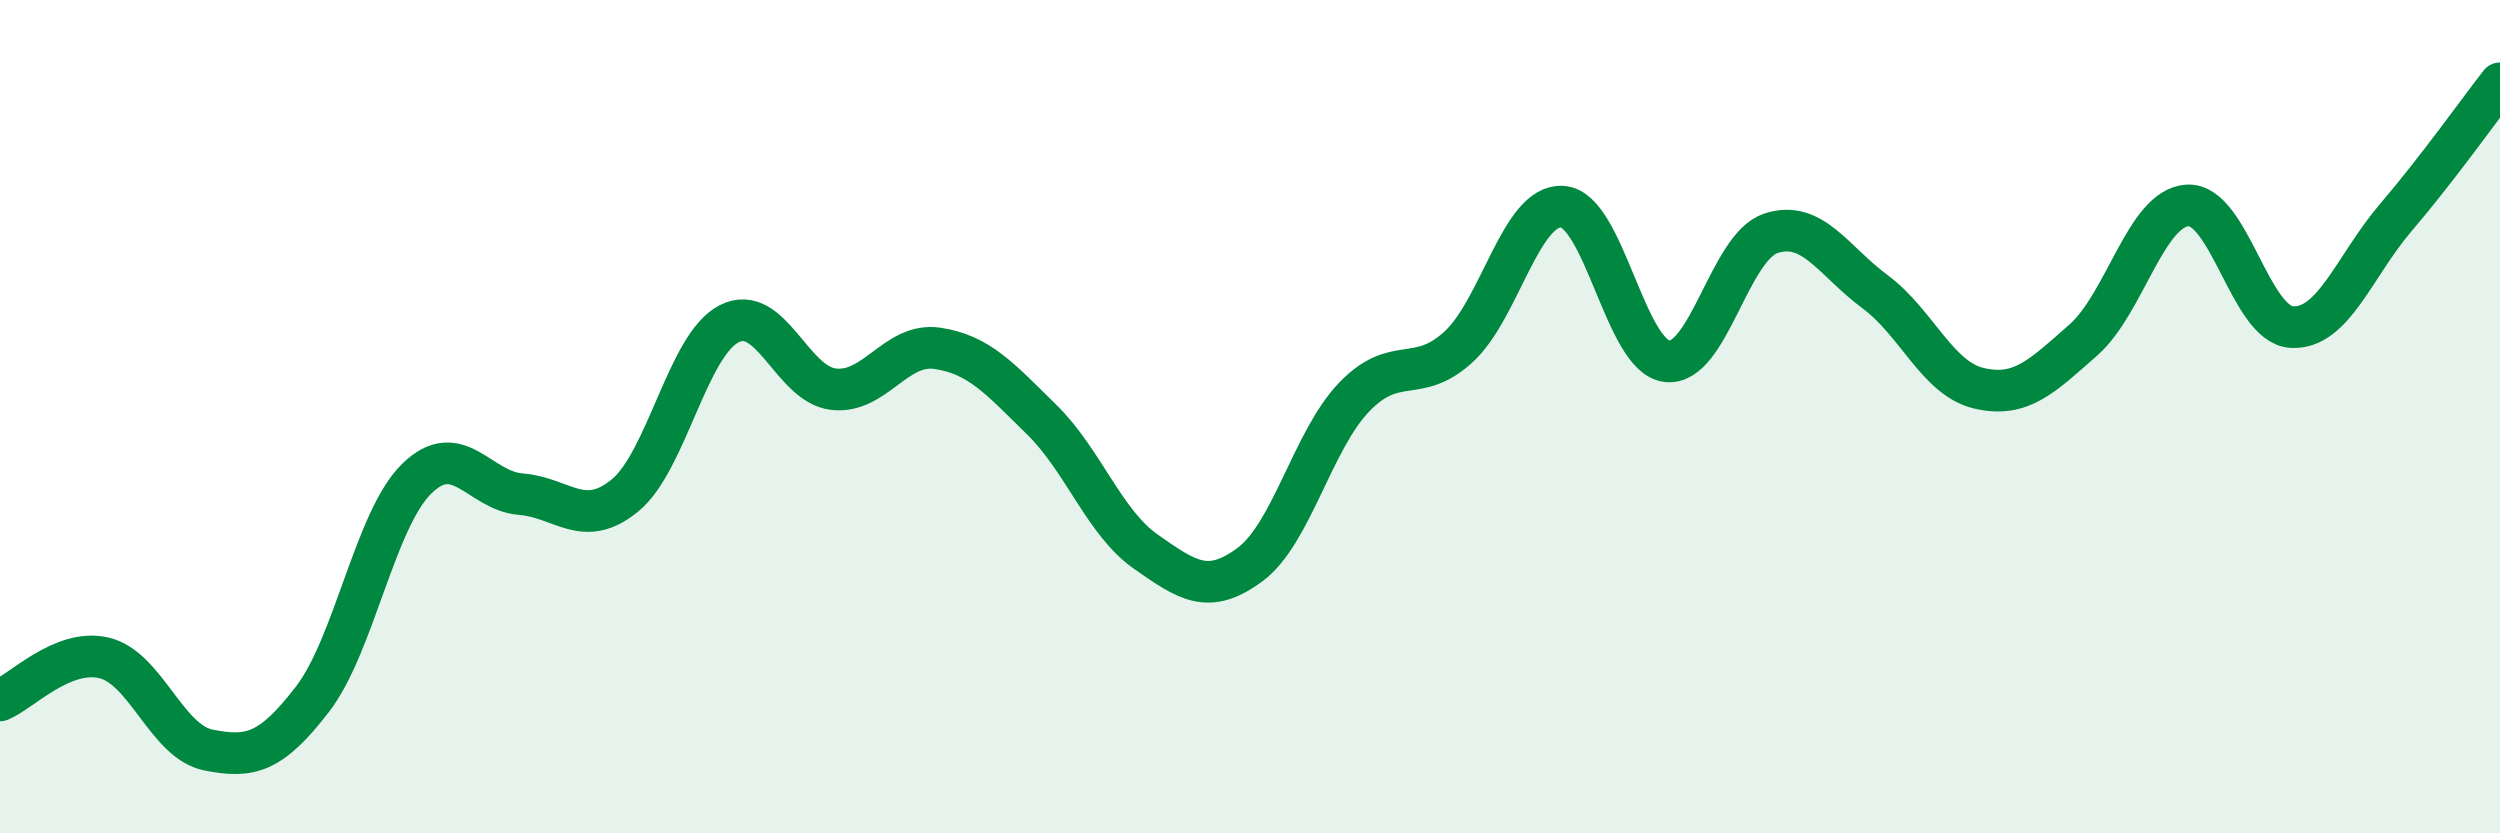
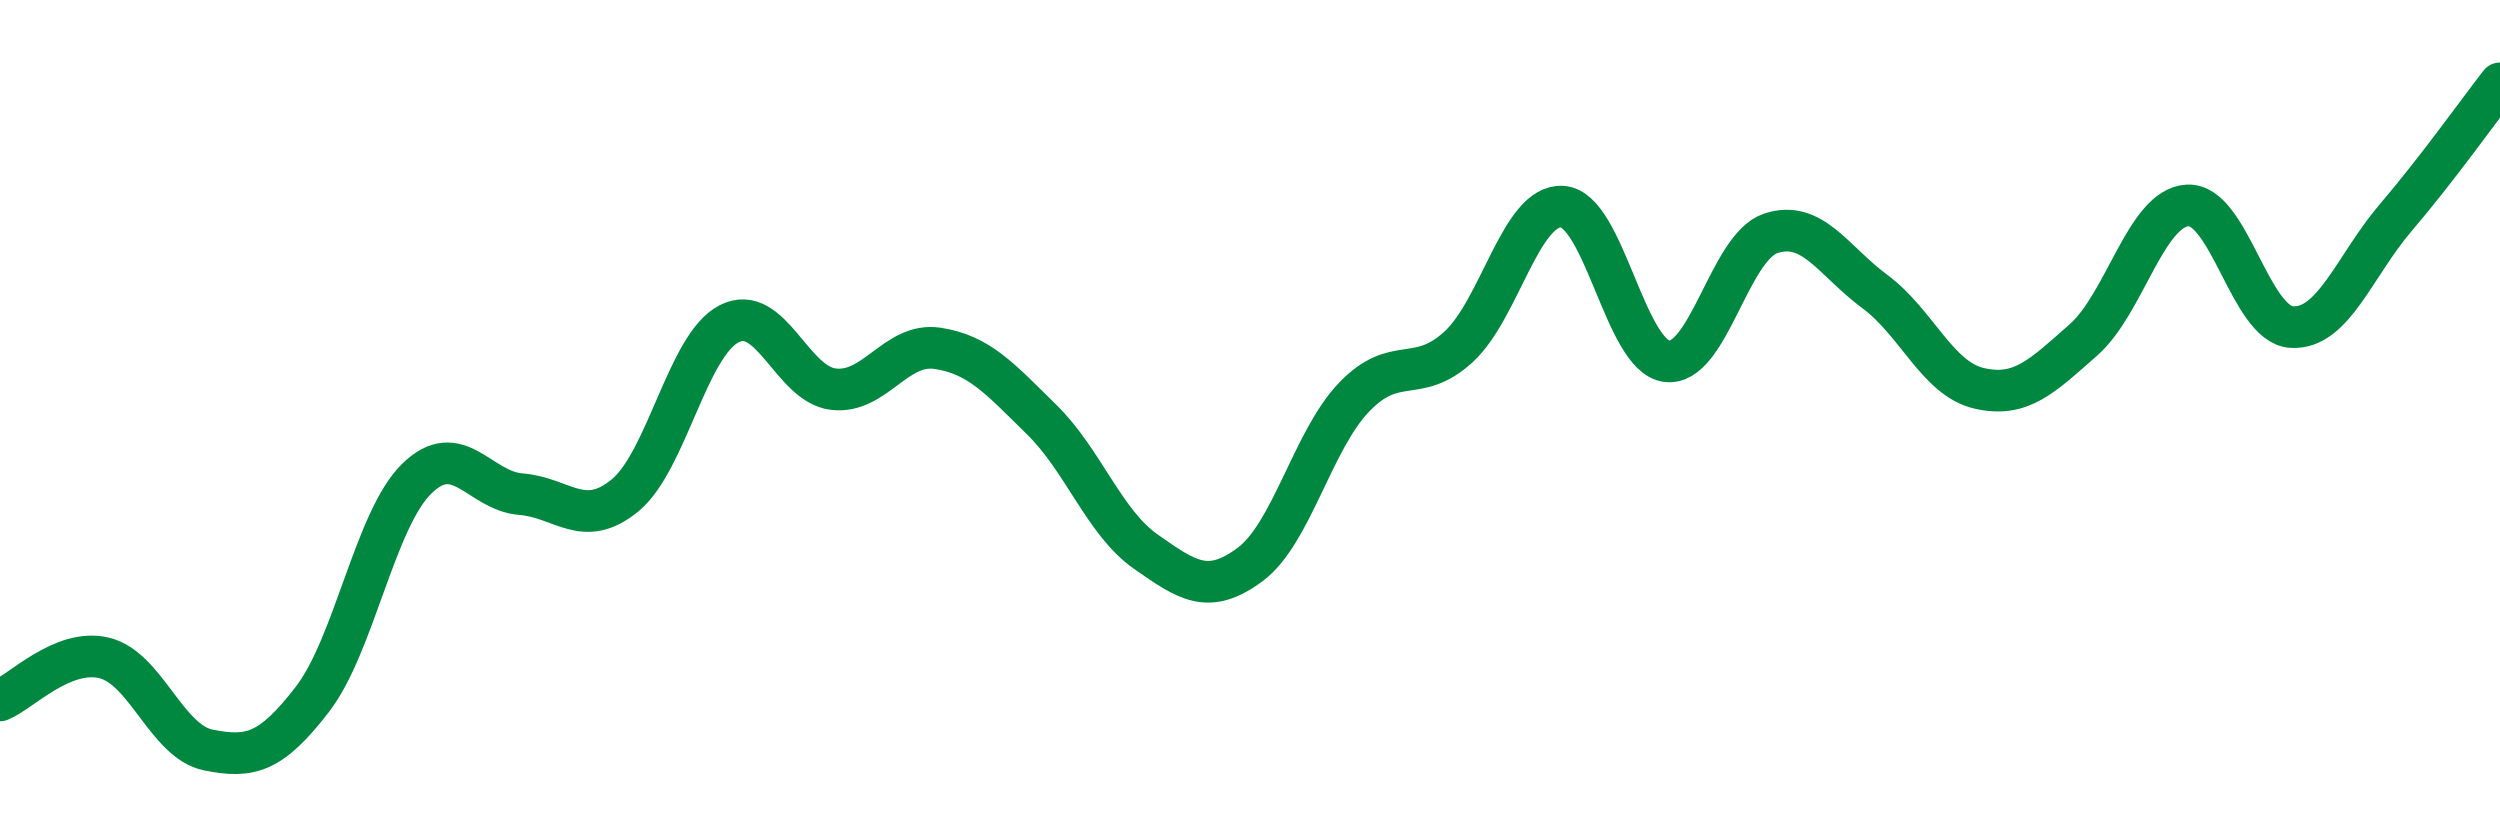
<svg xmlns="http://www.w3.org/2000/svg" width="60" height="20" viewBox="0 0 60 20">
-   <path d="M 0,16.81 C 0.5,16.61 1.5,15.55 2.5,15.79 C 3.5,16.03 4,17.8 5,18 C 6,18.2 6.5,18.08 7.5,16.78 C 8.5,15.48 9,12.47 10,11.49 C 11,10.51 11.5,11.78 12.5,11.86 C 13.5,11.94 14,12.71 15,11.89 C 16,11.07 16.5,8.28 17.5,7.77 C 18.5,7.26 19,9.22 20,9.34 C 21,9.46 21.5,8.21 22.5,8.36 C 23.5,8.51 24,9.09 25,10.07 C 26,11.05 26.5,12.54 27.5,13.24 C 28.5,13.94 29,14.29 30,13.55 C 31,12.81 31.5,10.57 32.5,9.53 C 33.5,8.49 34,9.24 35,8.33 C 36,7.42 36.5,4.89 37.5,4.96 C 38.5,5.03 39,8.54 40,8.67 C 41,8.8 41.5,5.93 42.5,5.6 C 43.5,5.27 44,6.26 45,7 C 46,7.74 46.5,9.09 47.5,9.32 C 48.5,9.55 49,9.04 50,8.16 C 51,7.28 51.5,4.99 52.5,4.93 C 53.5,4.87 54,7.79 55,7.85 C 56,7.91 56.5,6.39 57.5,5.22 C 58.5,4.05 59.5,2.64 60,2L60 20L0 20Z" fill="#008740" opacity="0.1" stroke-linecap="round" stroke-linejoin="round" />
  <path d="M 0,16.81 C 0.5,16.61 1.5,15.55 2.5,15.79 C 3.5,16.03 4,17.8 5,18 C 6,18.2 6.5,18.08 7.5,16.78 C 8.5,15.48 9,12.47 10,11.49 C 11,10.51 11.5,11.78 12.5,11.86 C 13.5,11.94 14,12.71 15,11.89 C 16,11.07 16.5,8.28 17.5,7.77 C 18.5,7.26 19,9.22 20,9.34 C 21,9.46 21.5,8.21 22.5,8.36 C 23.5,8.51 24,9.09 25,10.07 C 26,11.05 26.5,12.54 27.5,13.24 C 28.5,13.94 29,14.29 30,13.55 C 31,12.81 31.5,10.57 32.5,9.53 C 33.5,8.49 34,9.24 35,8.33 C 36,7.42 36.5,4.89 37.5,4.96 C 38.5,5.03 39,8.54 40,8.67 C 41,8.8 41.5,5.93 42.5,5.6 C 43.5,5.27 44,6.26 45,7 C 46,7.74 46.5,9.09 47.5,9.32 C 48.5,9.55 49,9.04 50,8.16 C 51,7.28 51.5,4.99 52.5,4.93 C 53.5,4.87 54,7.79 55,7.85 C 56,7.91 56.5,6.39 57.5,5.22 C 58.5,4.05 59.5,2.64 60,2" stroke="#008740" stroke-width="1" fill="none" stroke-linecap="round" stroke-linejoin="round" />
</svg>